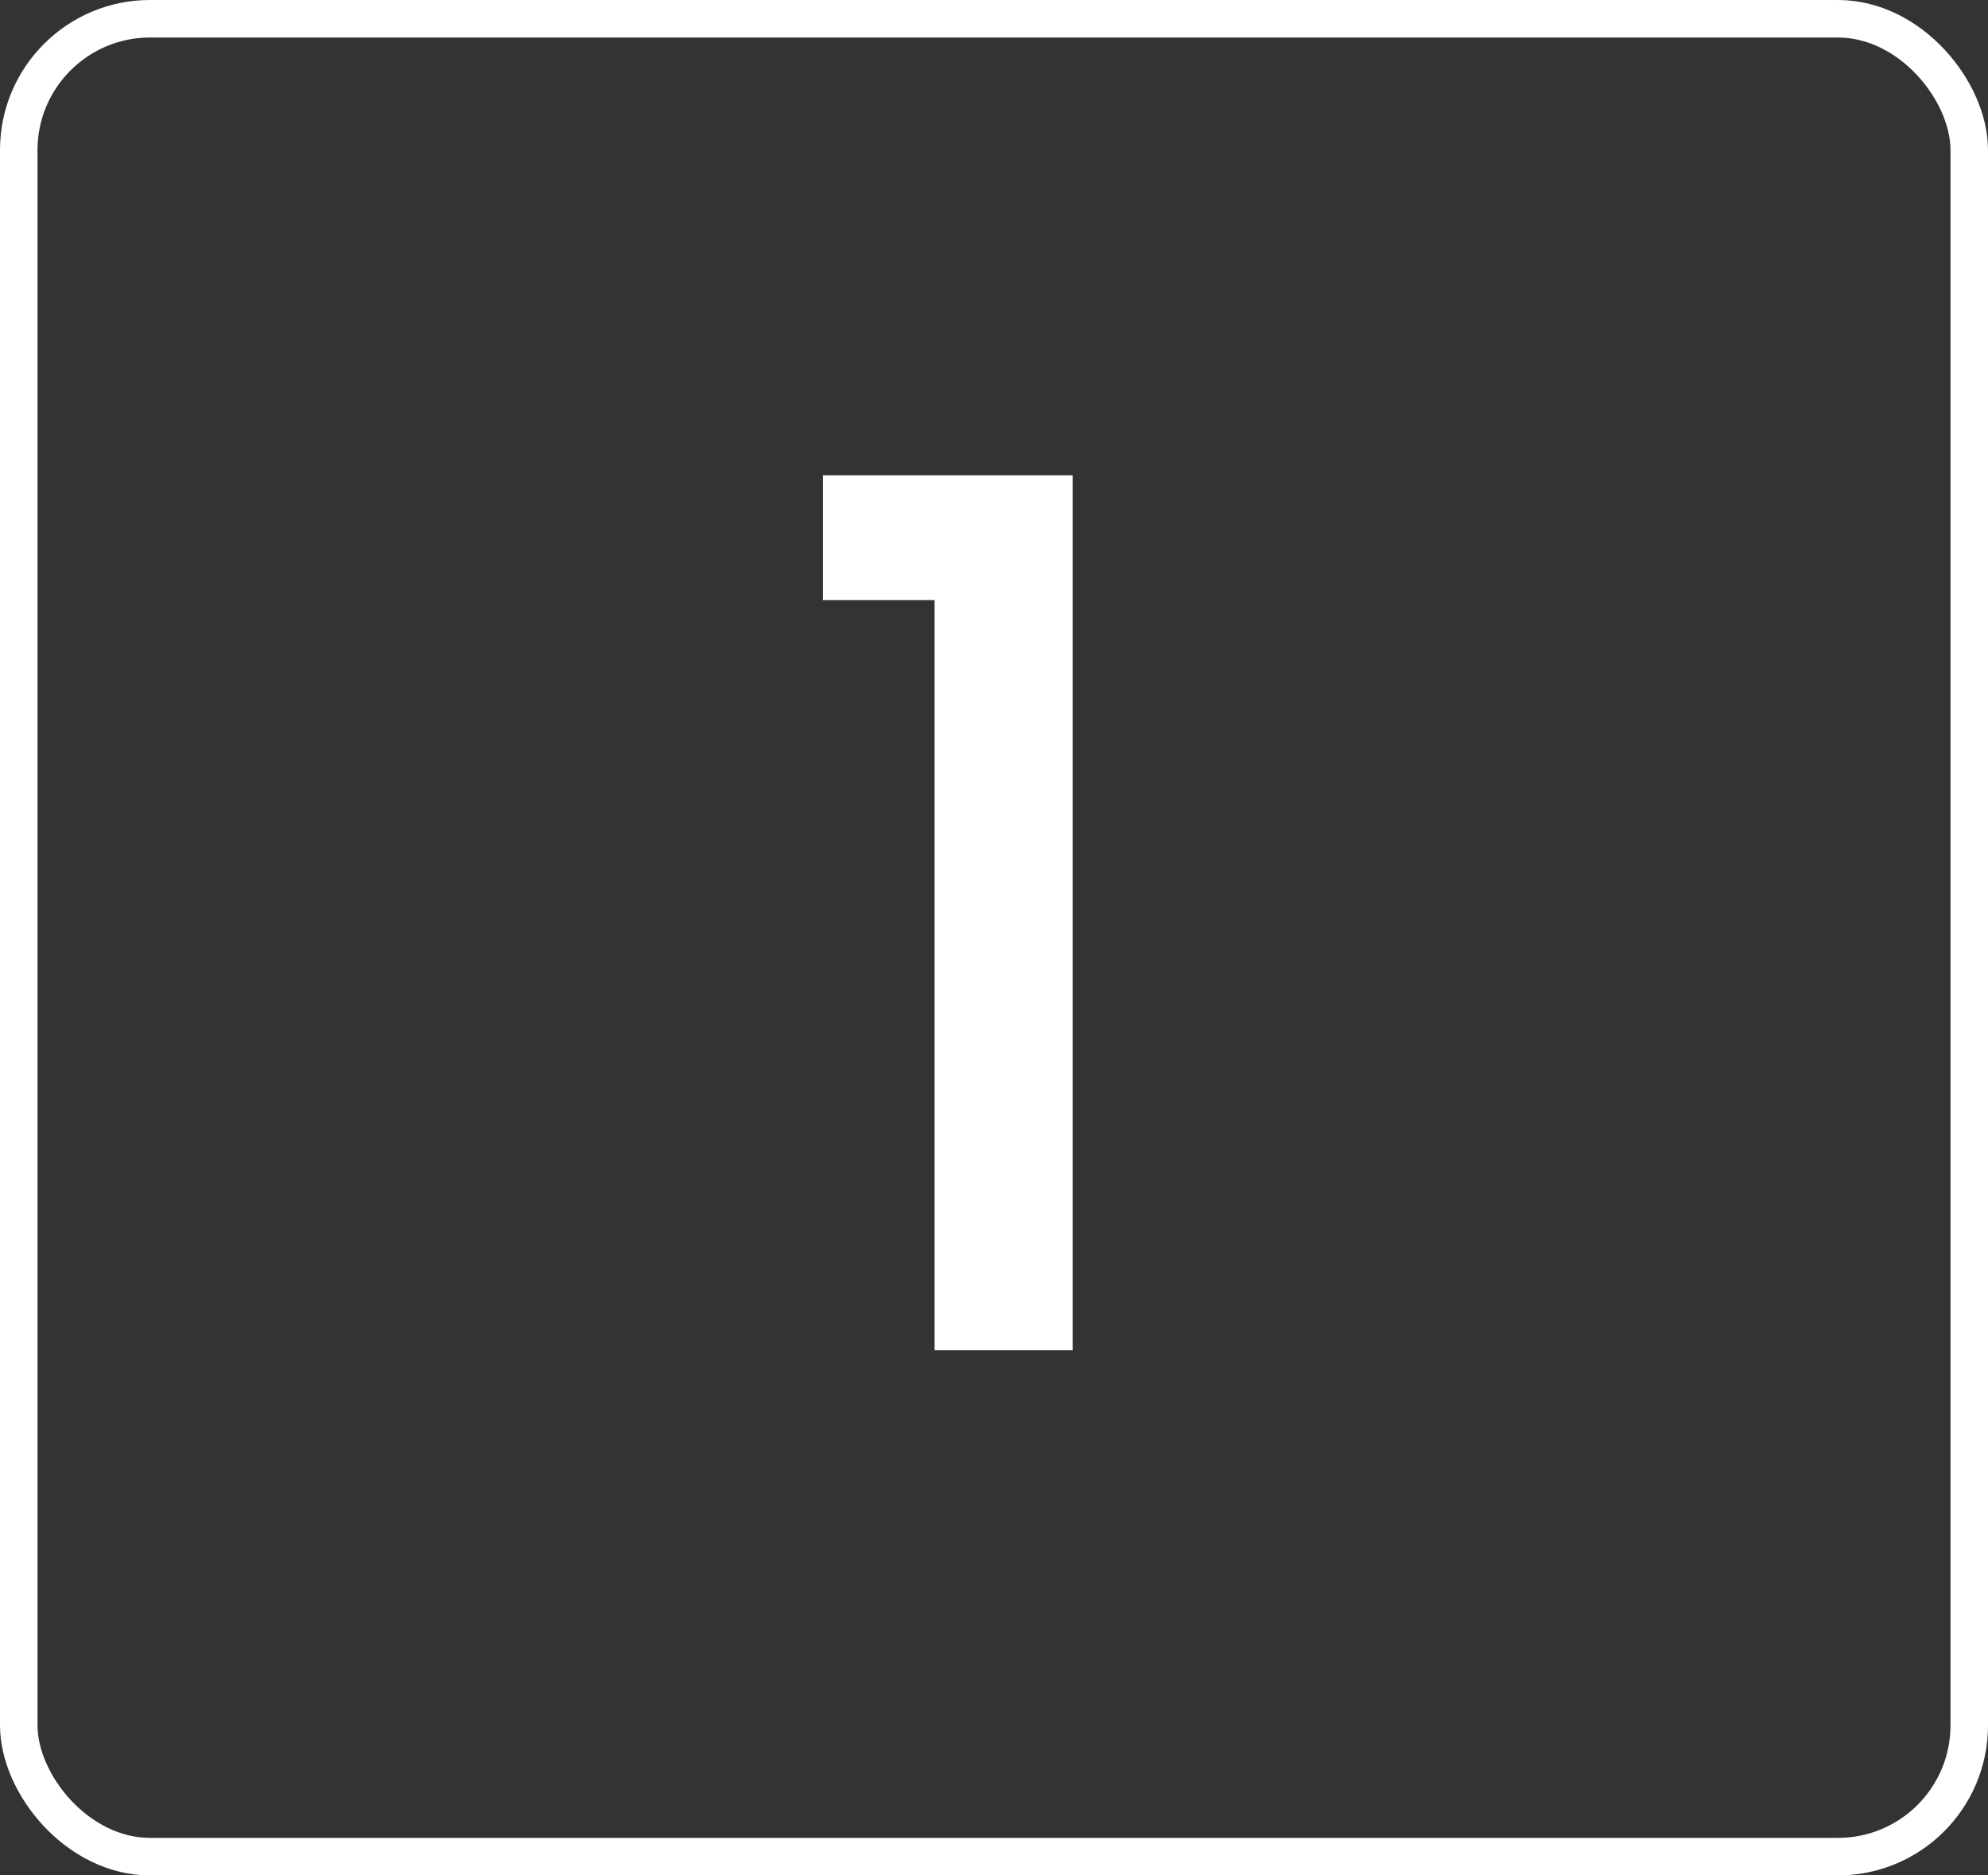
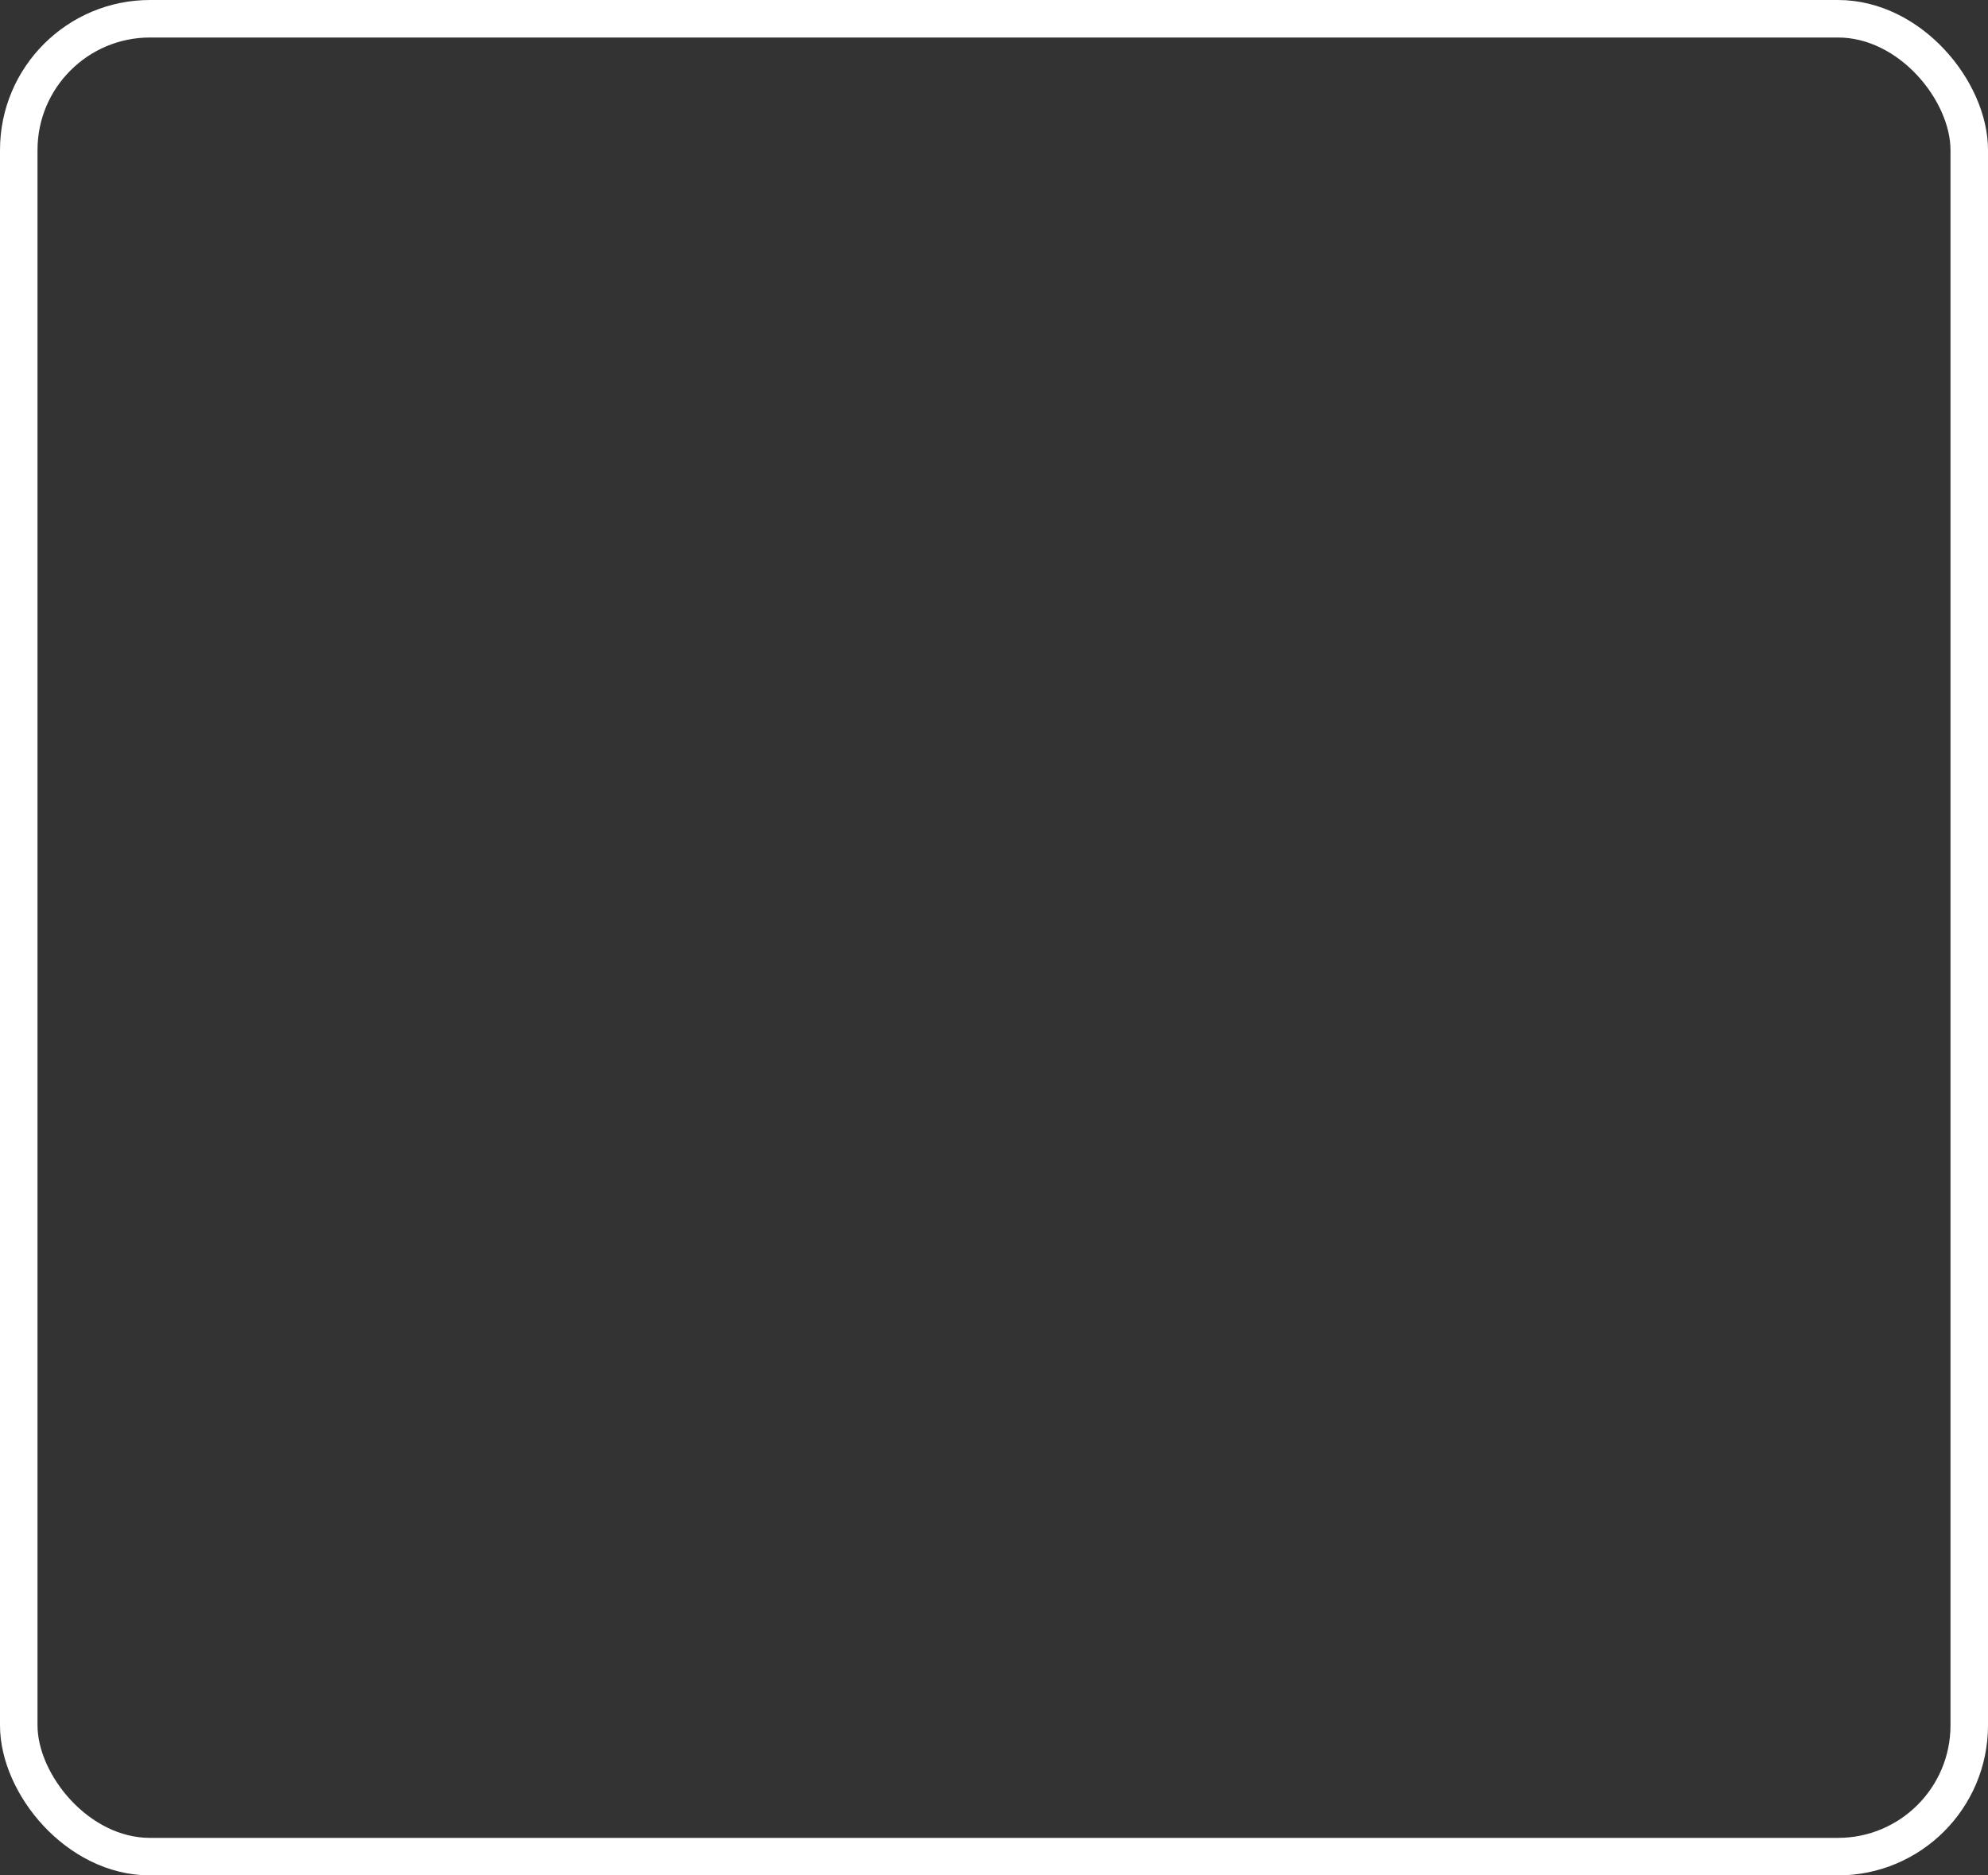
<svg xmlns="http://www.w3.org/2000/svg" width="53" height="50" viewBox="0 0 53 50" fill="none">
  <rect x="0" y="0" width="53" height="50" fill="#333333" stroke="none" />
  <rect x="0.5" y="0.5" width="52" height="49" rx="3.5" stroke="white" />
-   <path d="M21.94 16V12.672H28.596V36H24.916V16H21.94Z" fill="white" />
</svg>